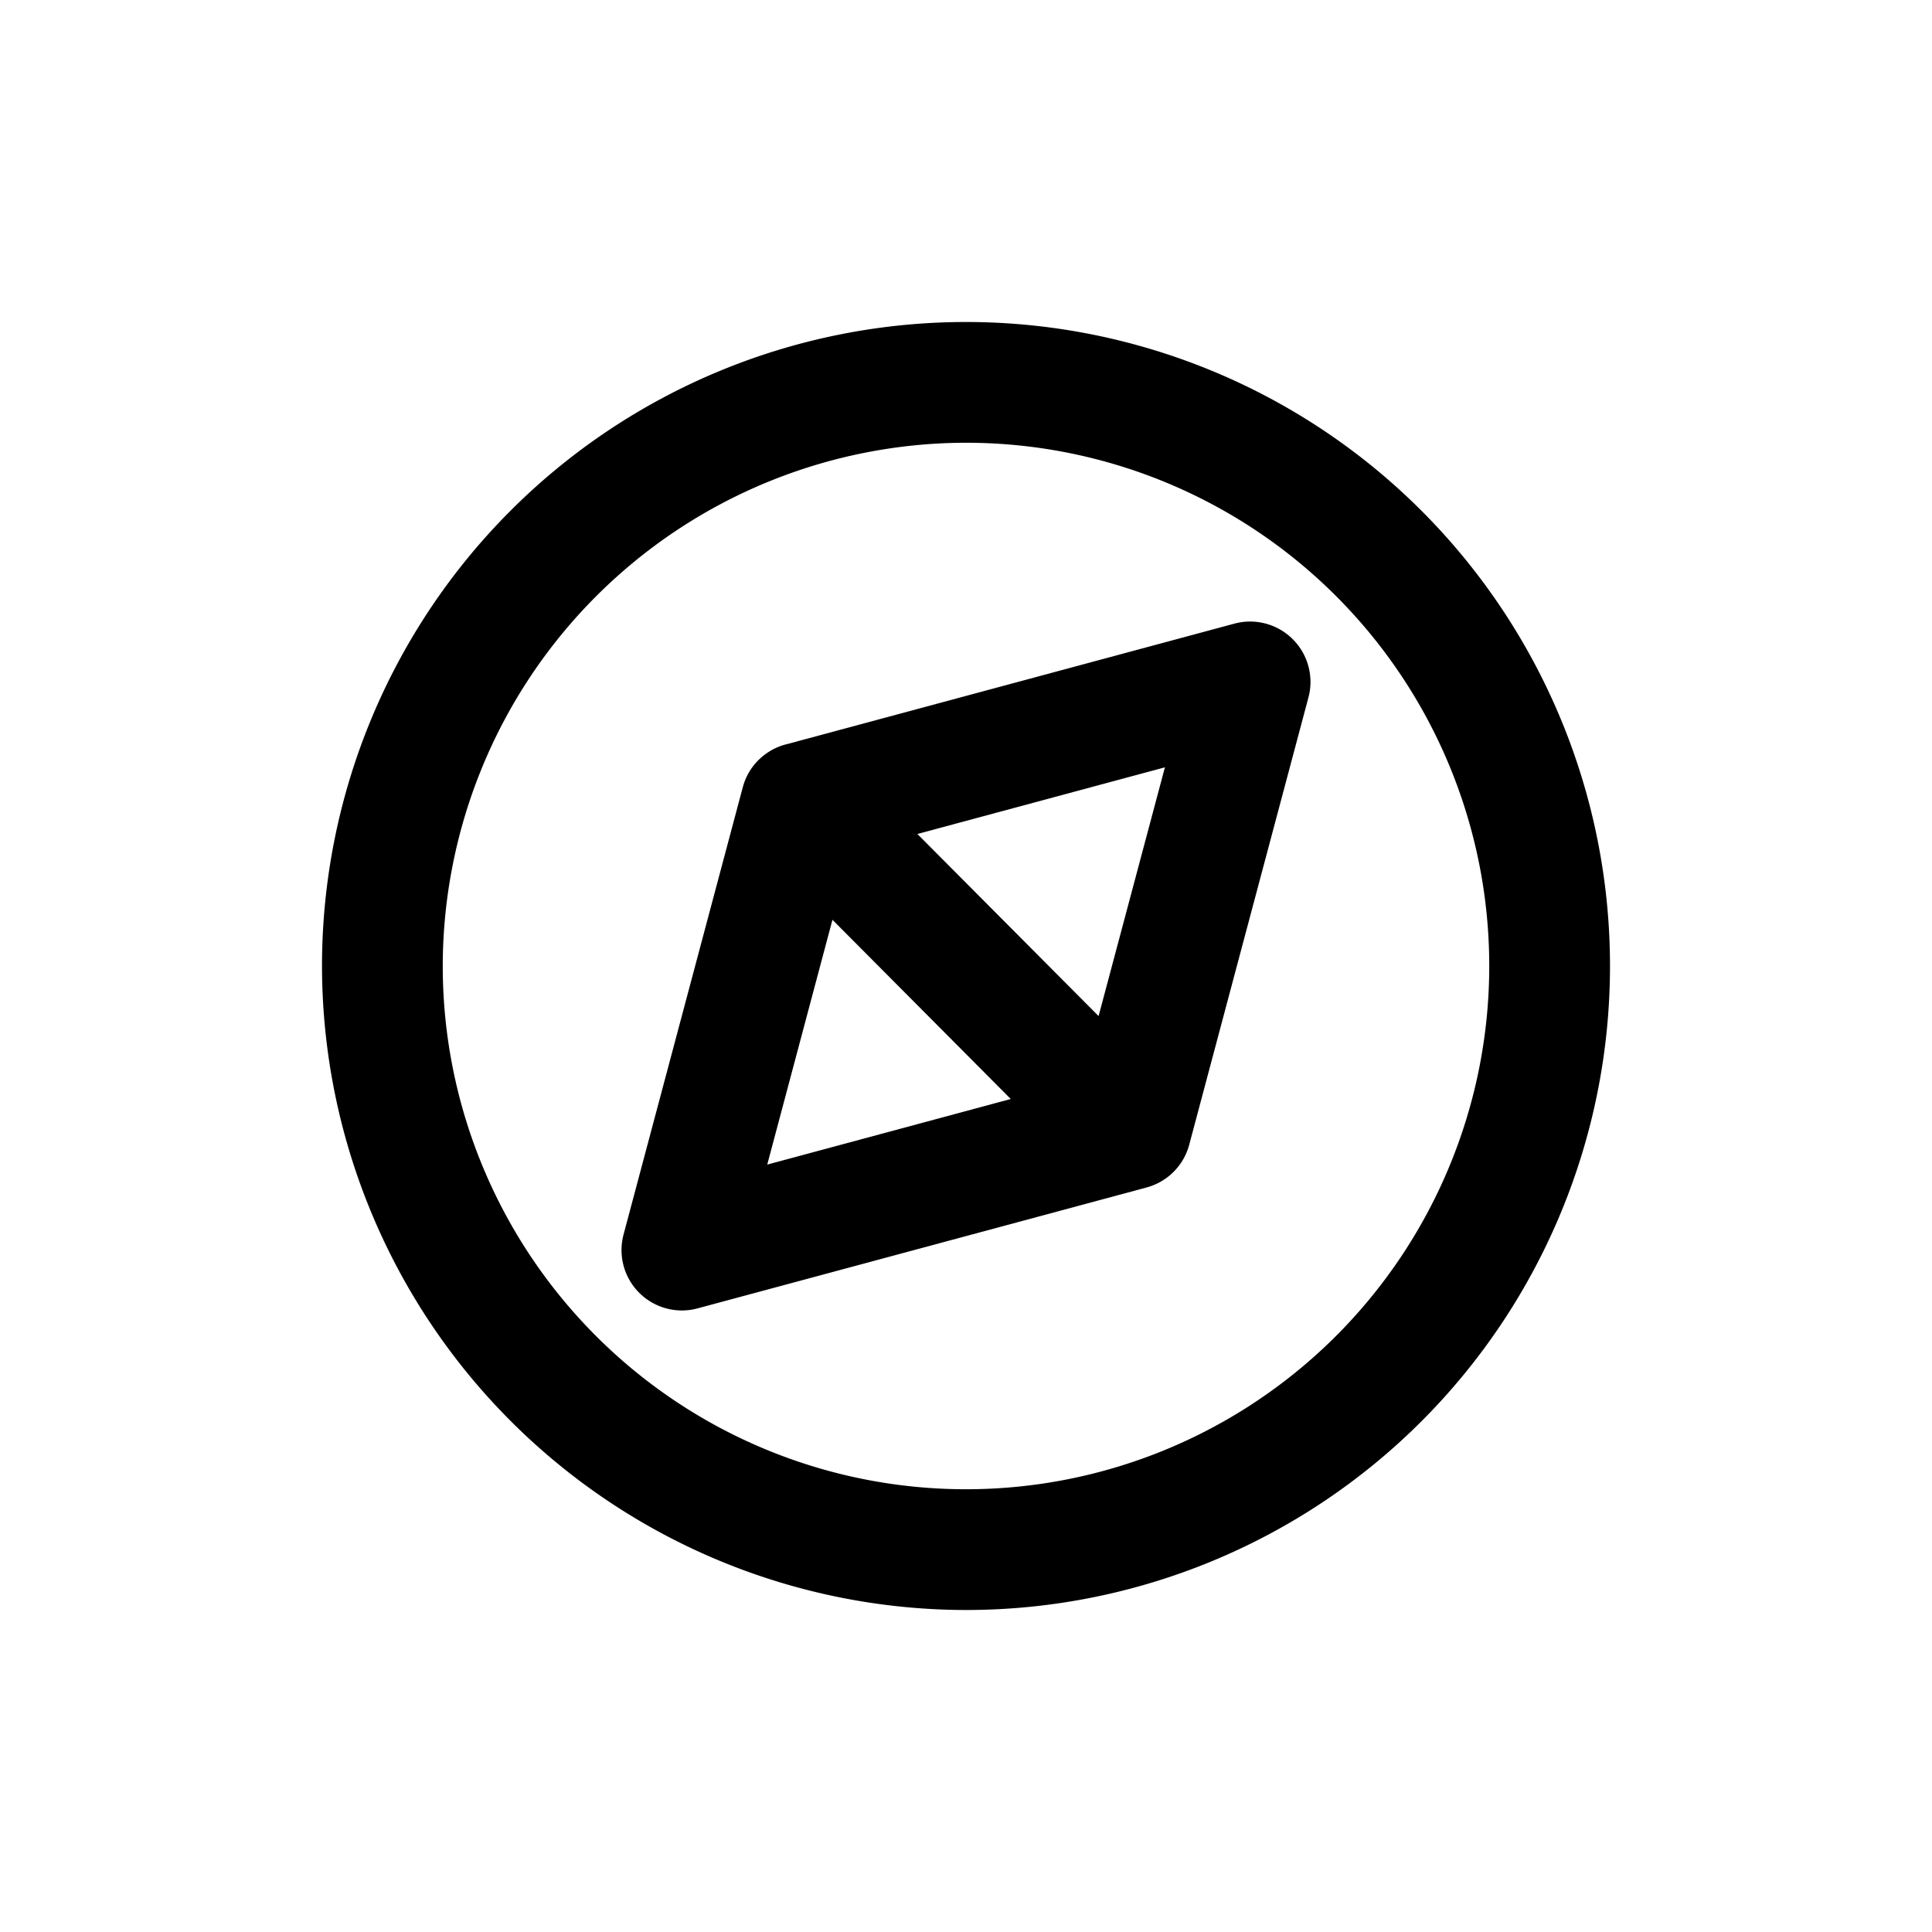
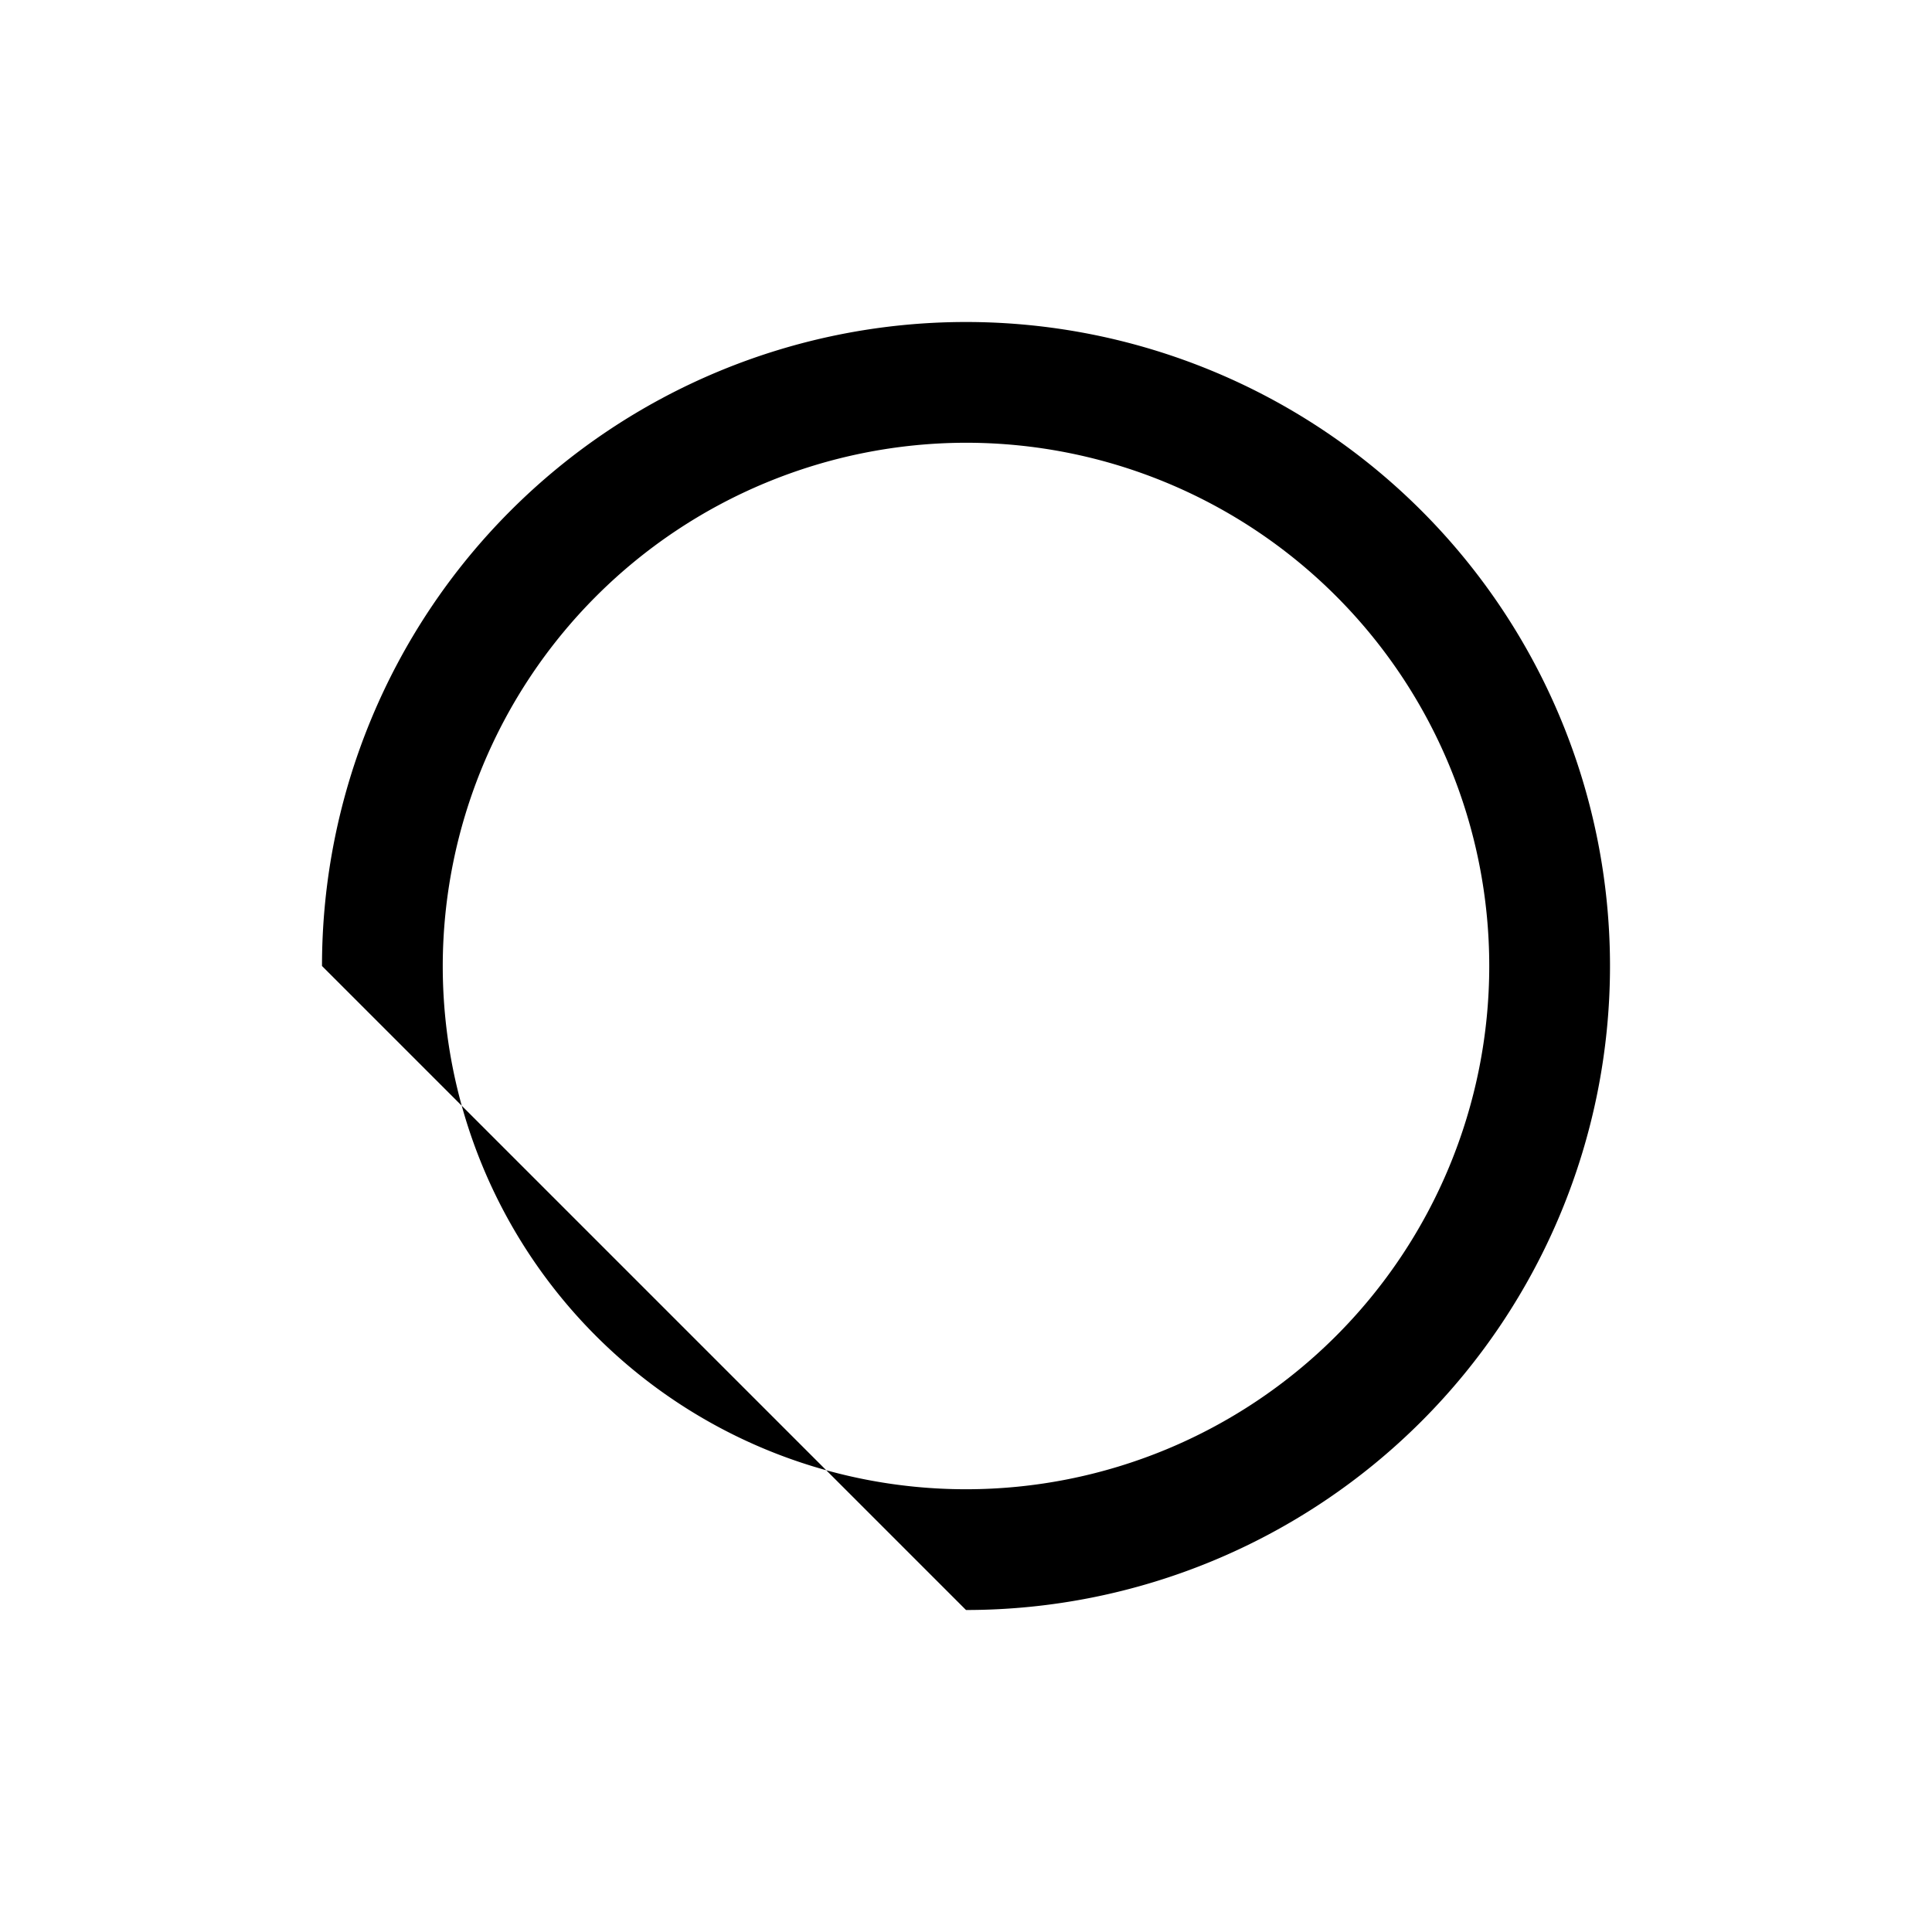
<svg xmlns="http://www.w3.org/2000/svg" id="icons" viewBox="0 0 24 24">
  <title>01-02-compass-m</title>
-   <rect id="canvas" width="24" height="24" style="fill:none" />
-   <path d="M12,20a8,8,0,1,0-8-8A8.009,8.009,0,0,0,12,20ZM12,5.5A6.5,6.5,0,1,1,5.5,12,6.508,6.508,0,0,1,12,5.5Z" />
-   <path d="M8.471,16.279a.743.743,0,0,0,.195-.026L14.244,14.751a.75.75,0,0,0,.529-.531l1.481-5.556a.75.75,0,0,0-.92-.917L9.771,9.245a.728.728,0,0,0-.132.046.757.757,0,0,0-.119.069A.744.744,0,0,0,9.23,9.769l-0.0.001v0l-.002.008-.001.002L7.746,15.336a.75.75,0,0,0,.725.943Zm6-6.747-.824,3.09-2.251-2.262Zm-4.13,1.894,2.215,2.226-3.025.815Z" />
+   <path d="M12,20a8,8,0,1,0-8-8ZM12,5.5A6.5,6.5,0,1,1,5.5,12,6.508,6.508,0,0,1,12,5.5Z" />
</svg>